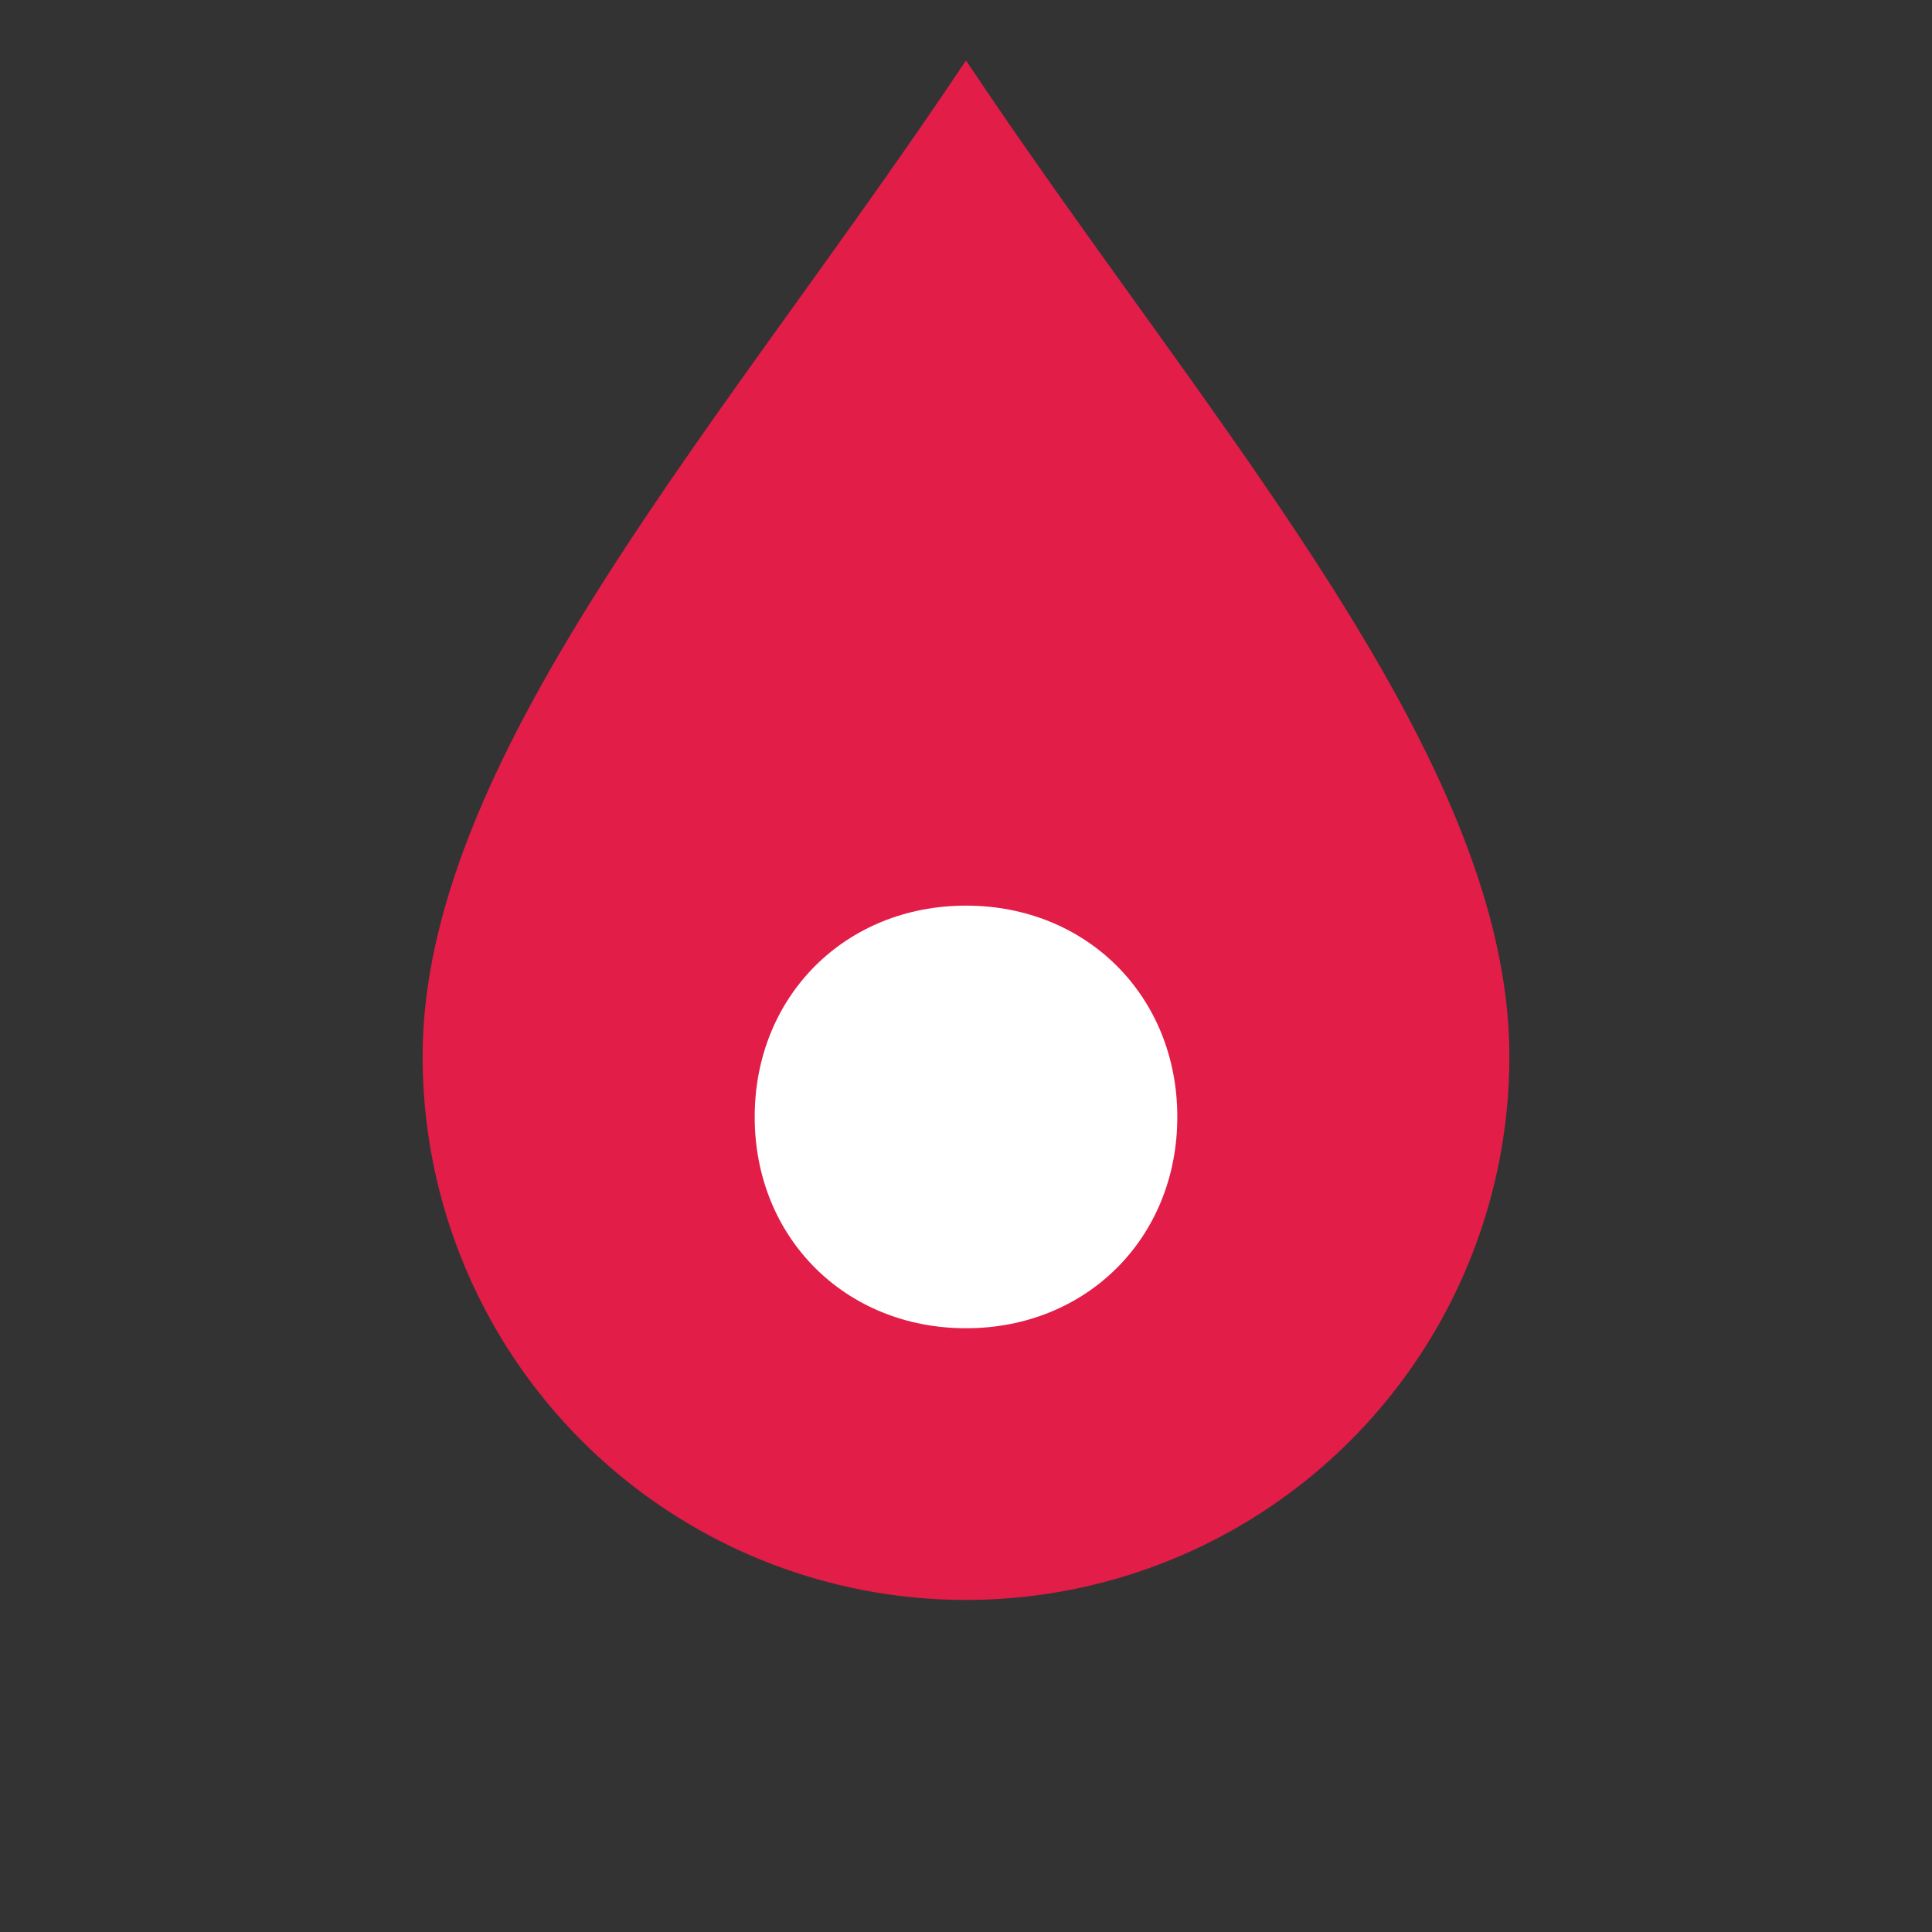
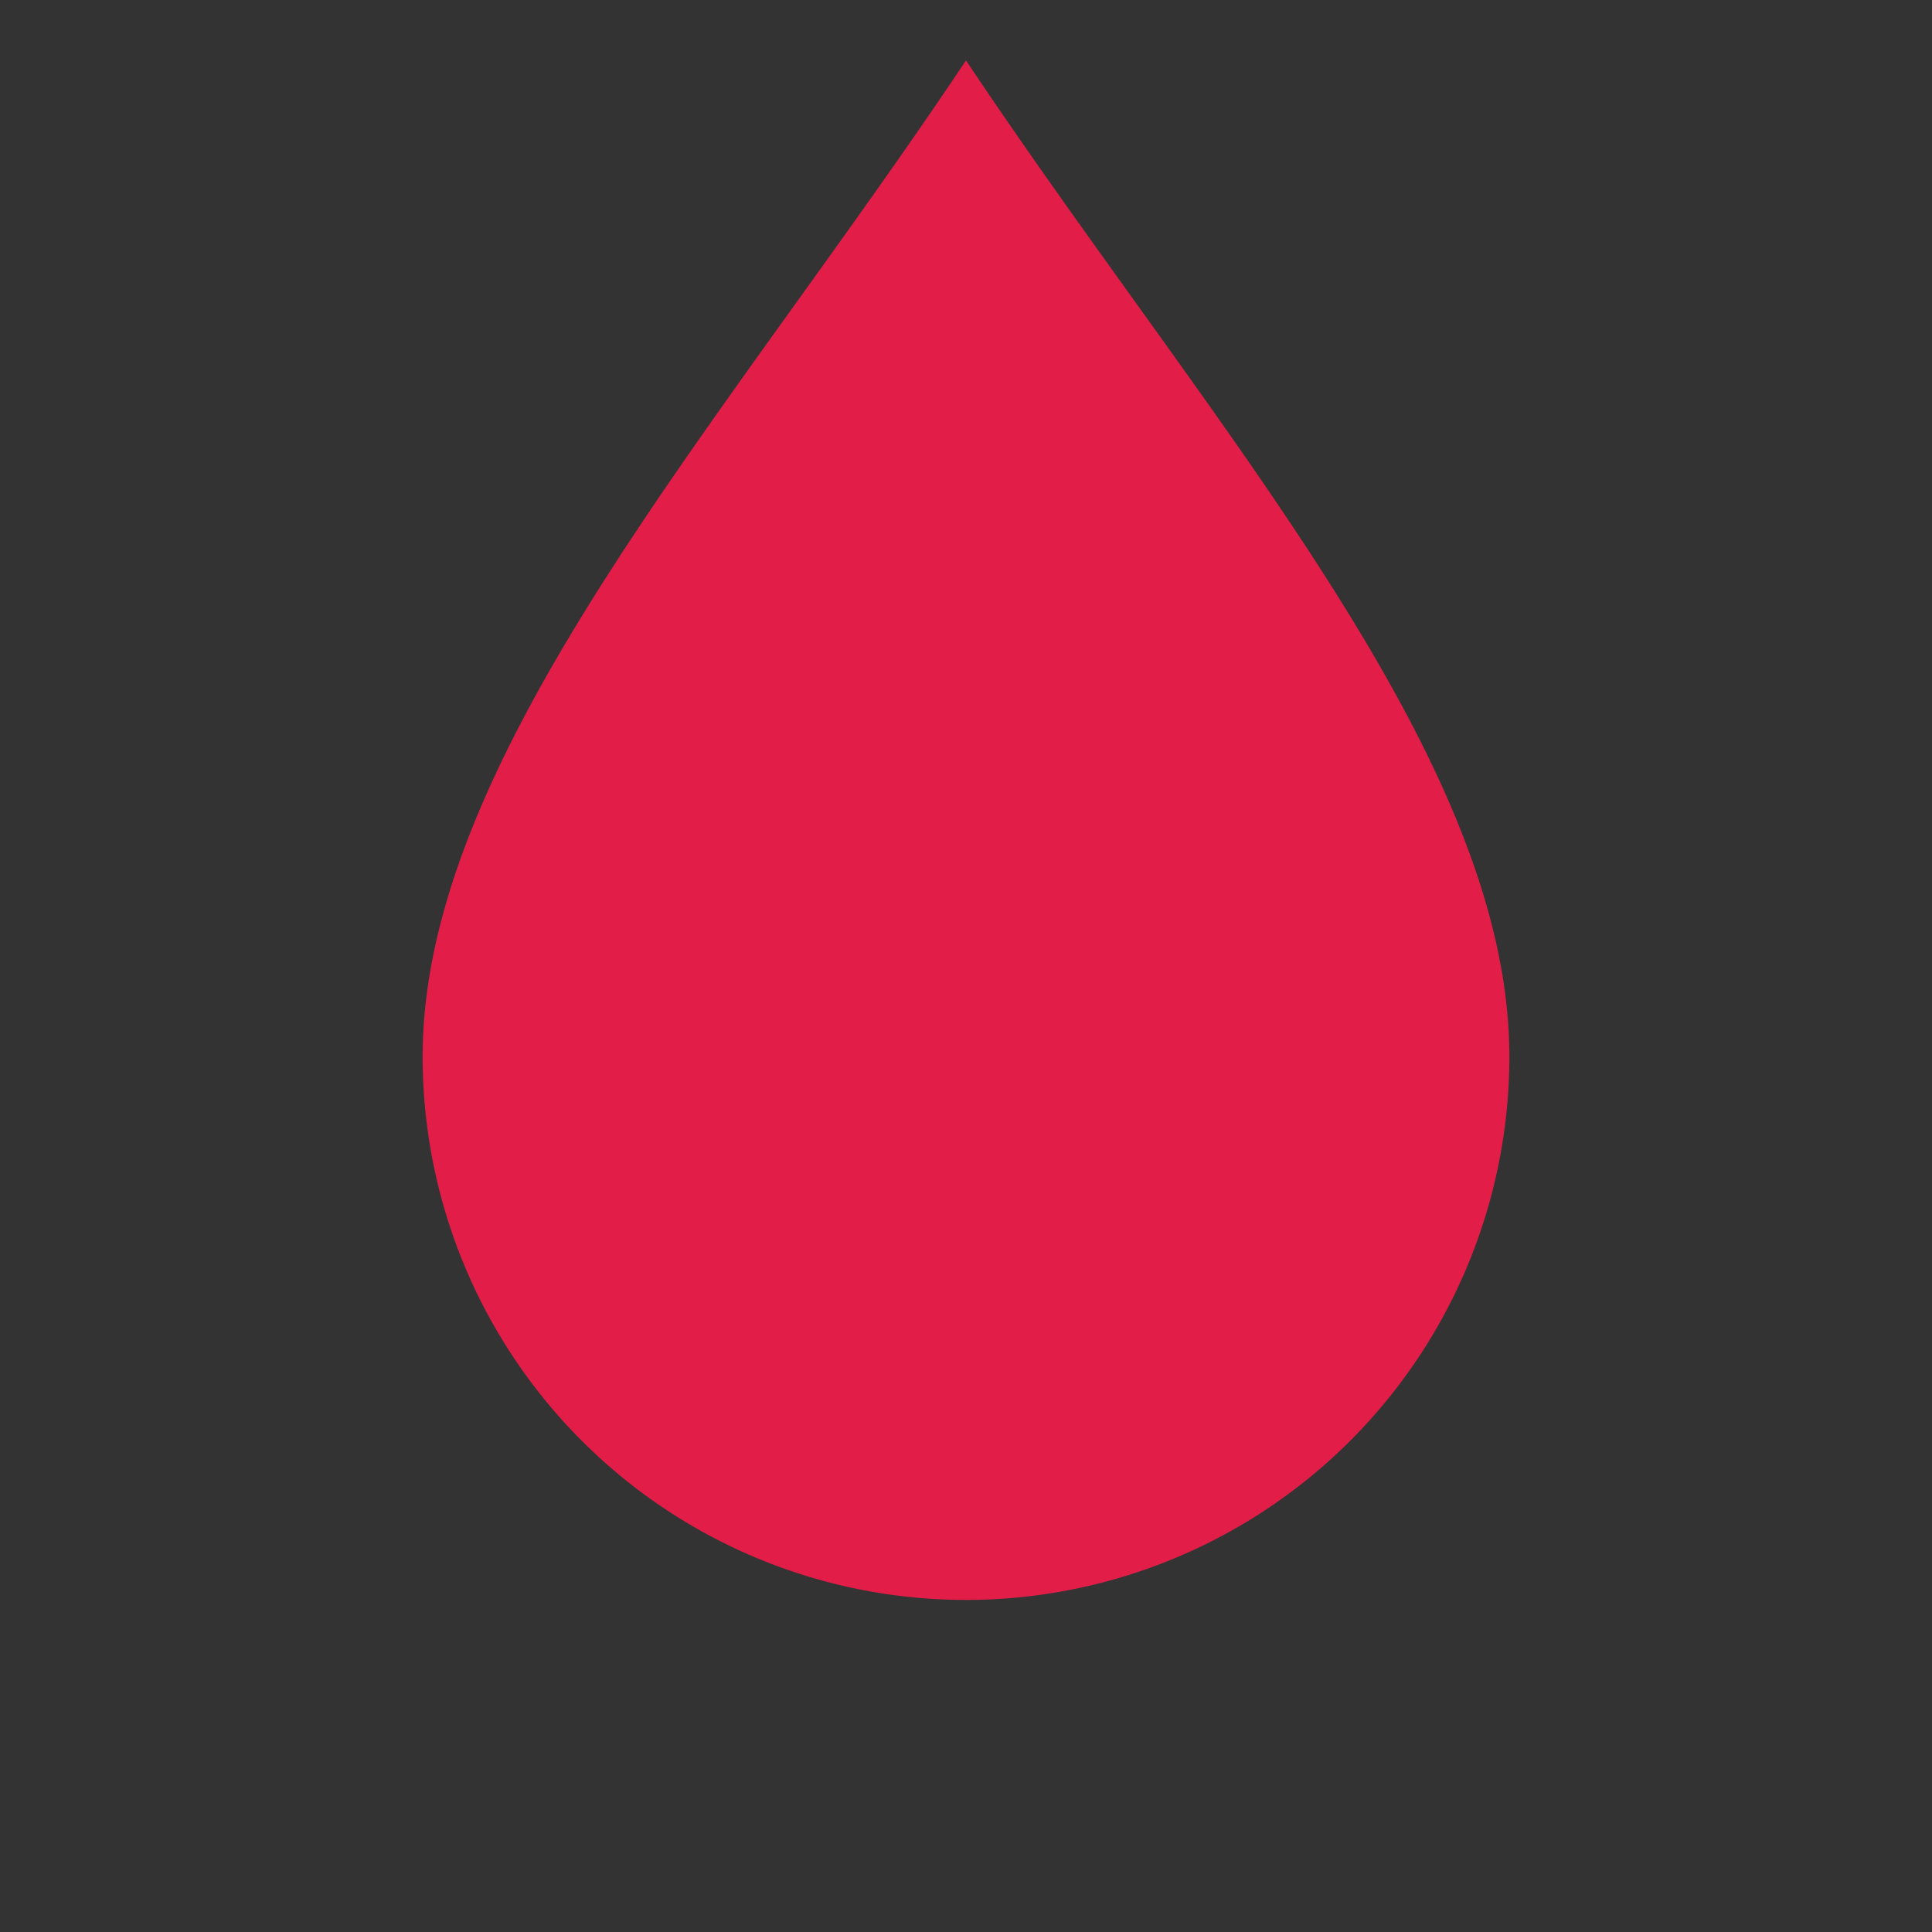
<svg xmlns="http://www.w3.org/2000/svg" viewBox="0 0 64 64" fill="#e11d48">
  <rect x="0" y="0" width="64" height="64" fill="#333333" stroke="none" />
  <path d="M32 2C24 14 14 25 14 35a18 18 0 0 0 36 0c0-10-10-21-18-33z" />
-   <path fill="#fff" d="M32 44c-4 0-7-3-7-7s3-7 7-7 7 3 7 7-3 7-7 7z" />
</svg>